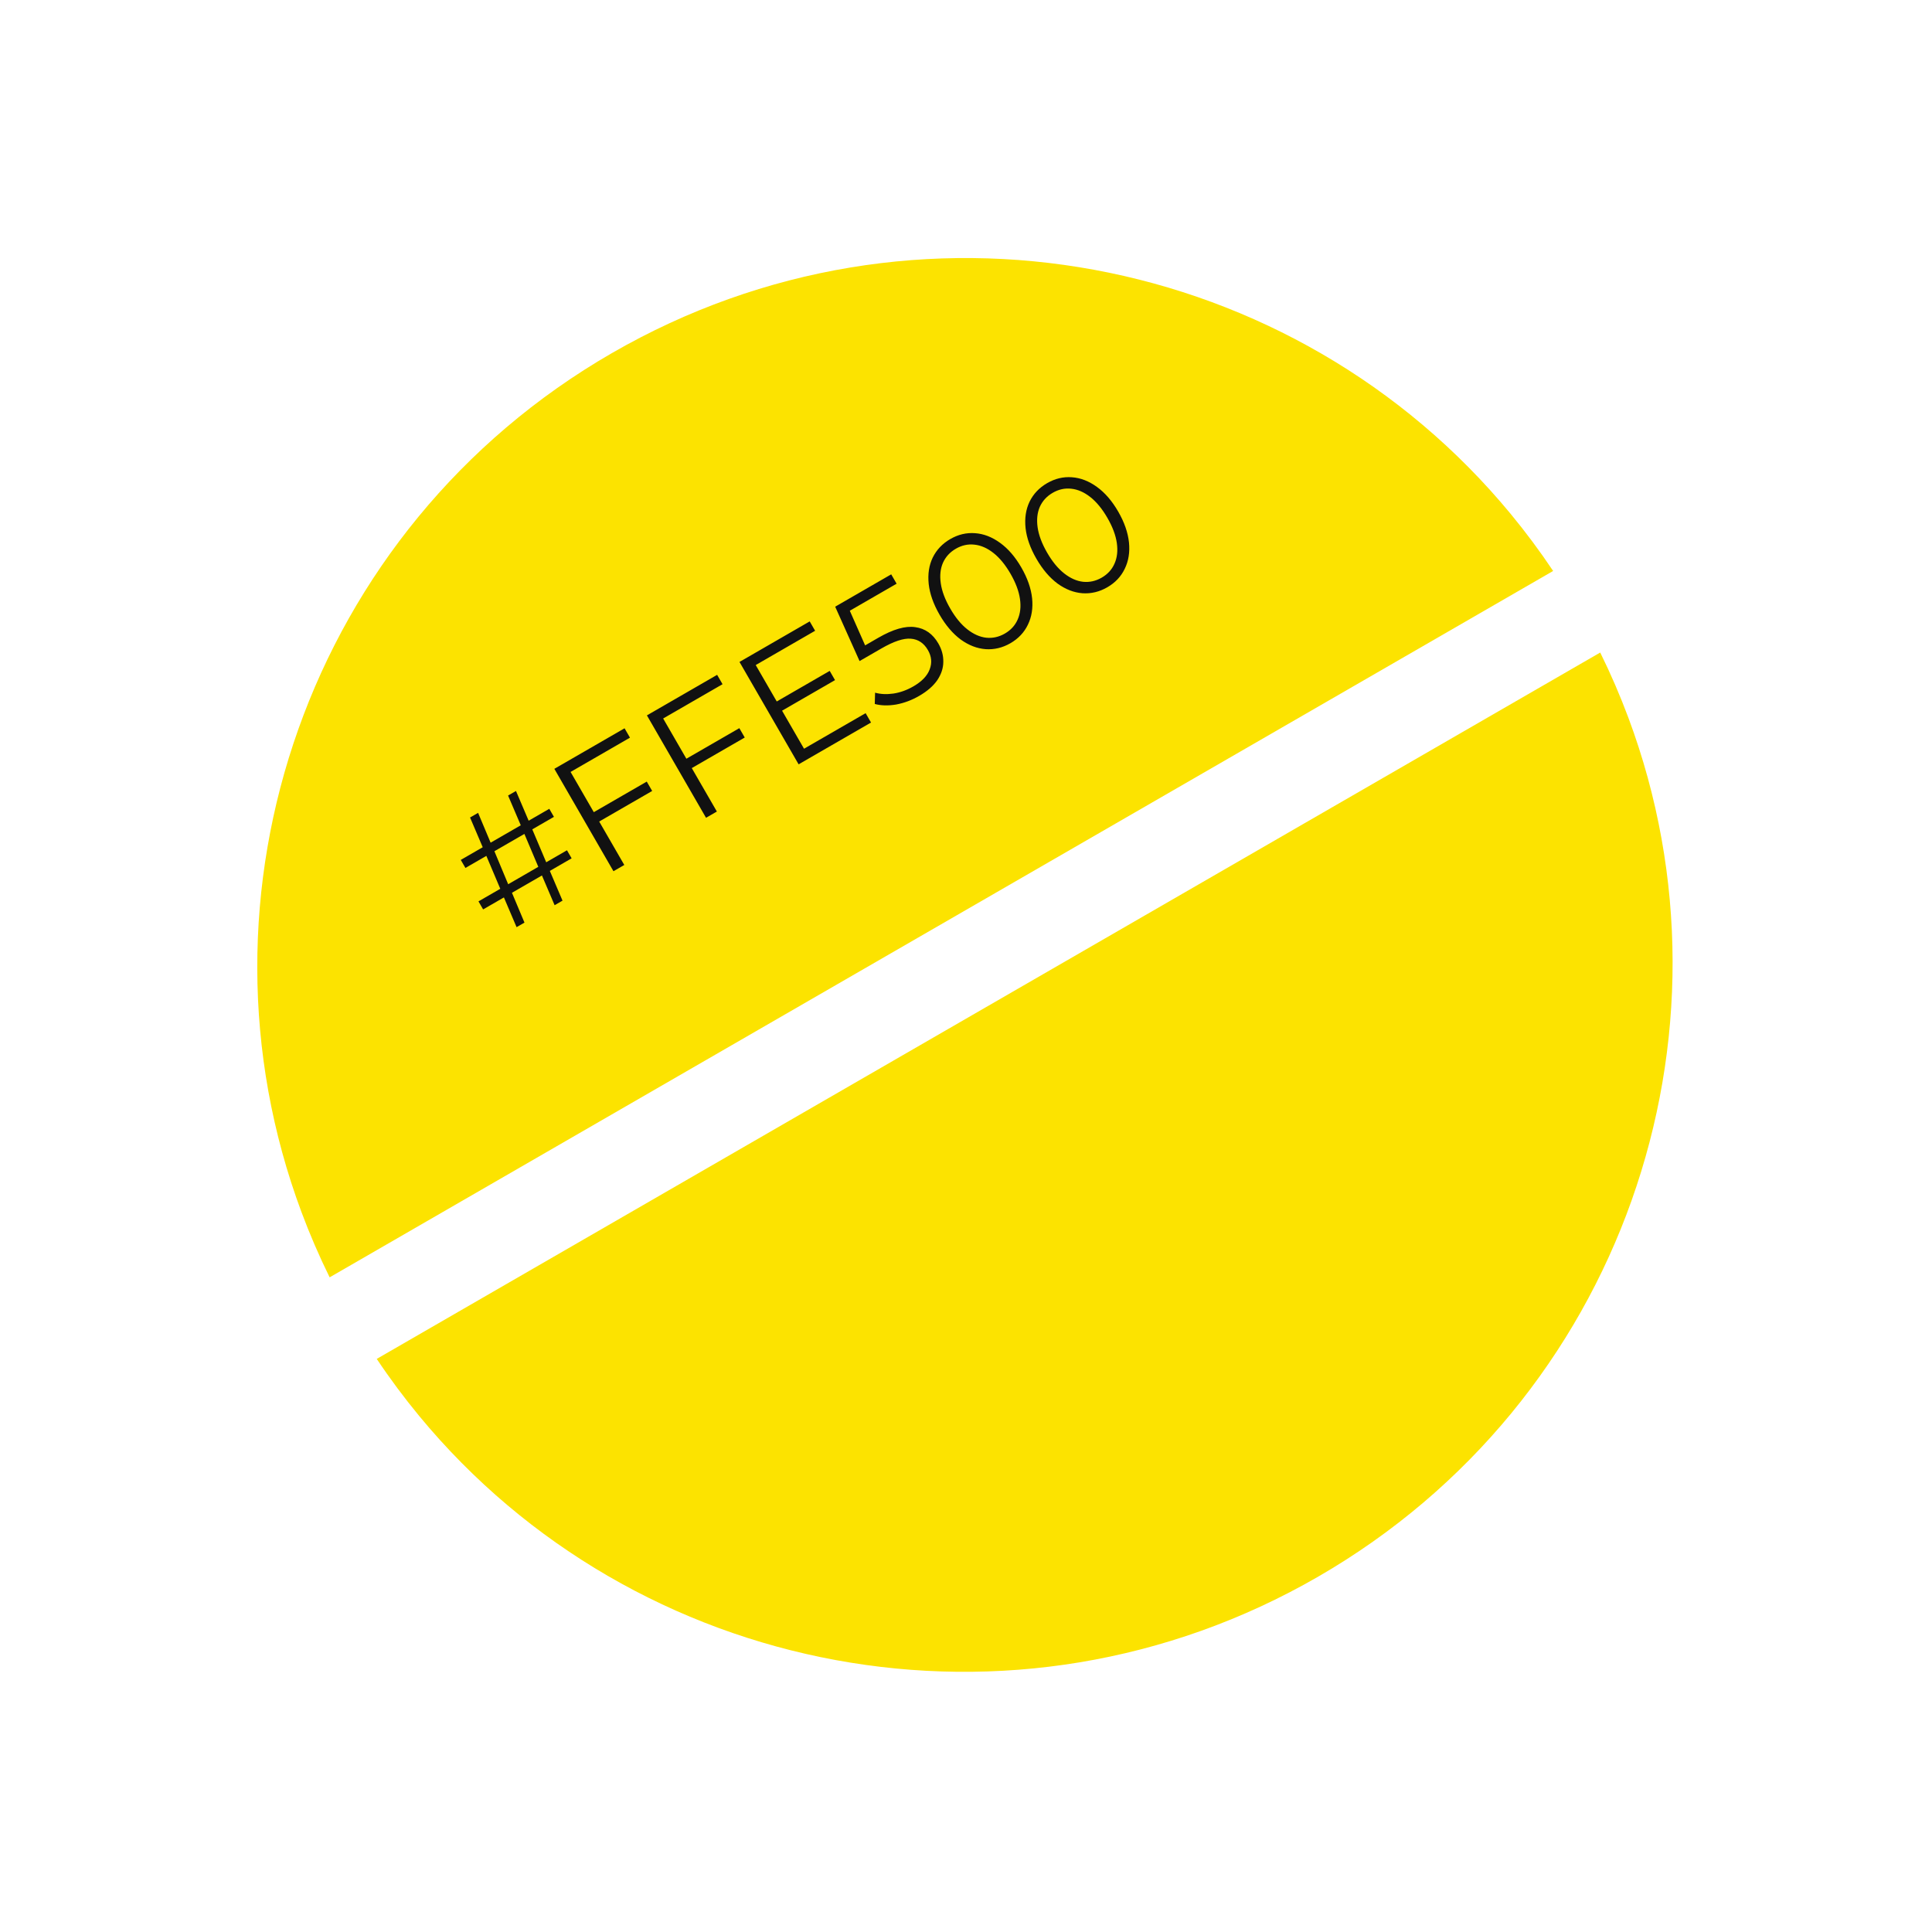
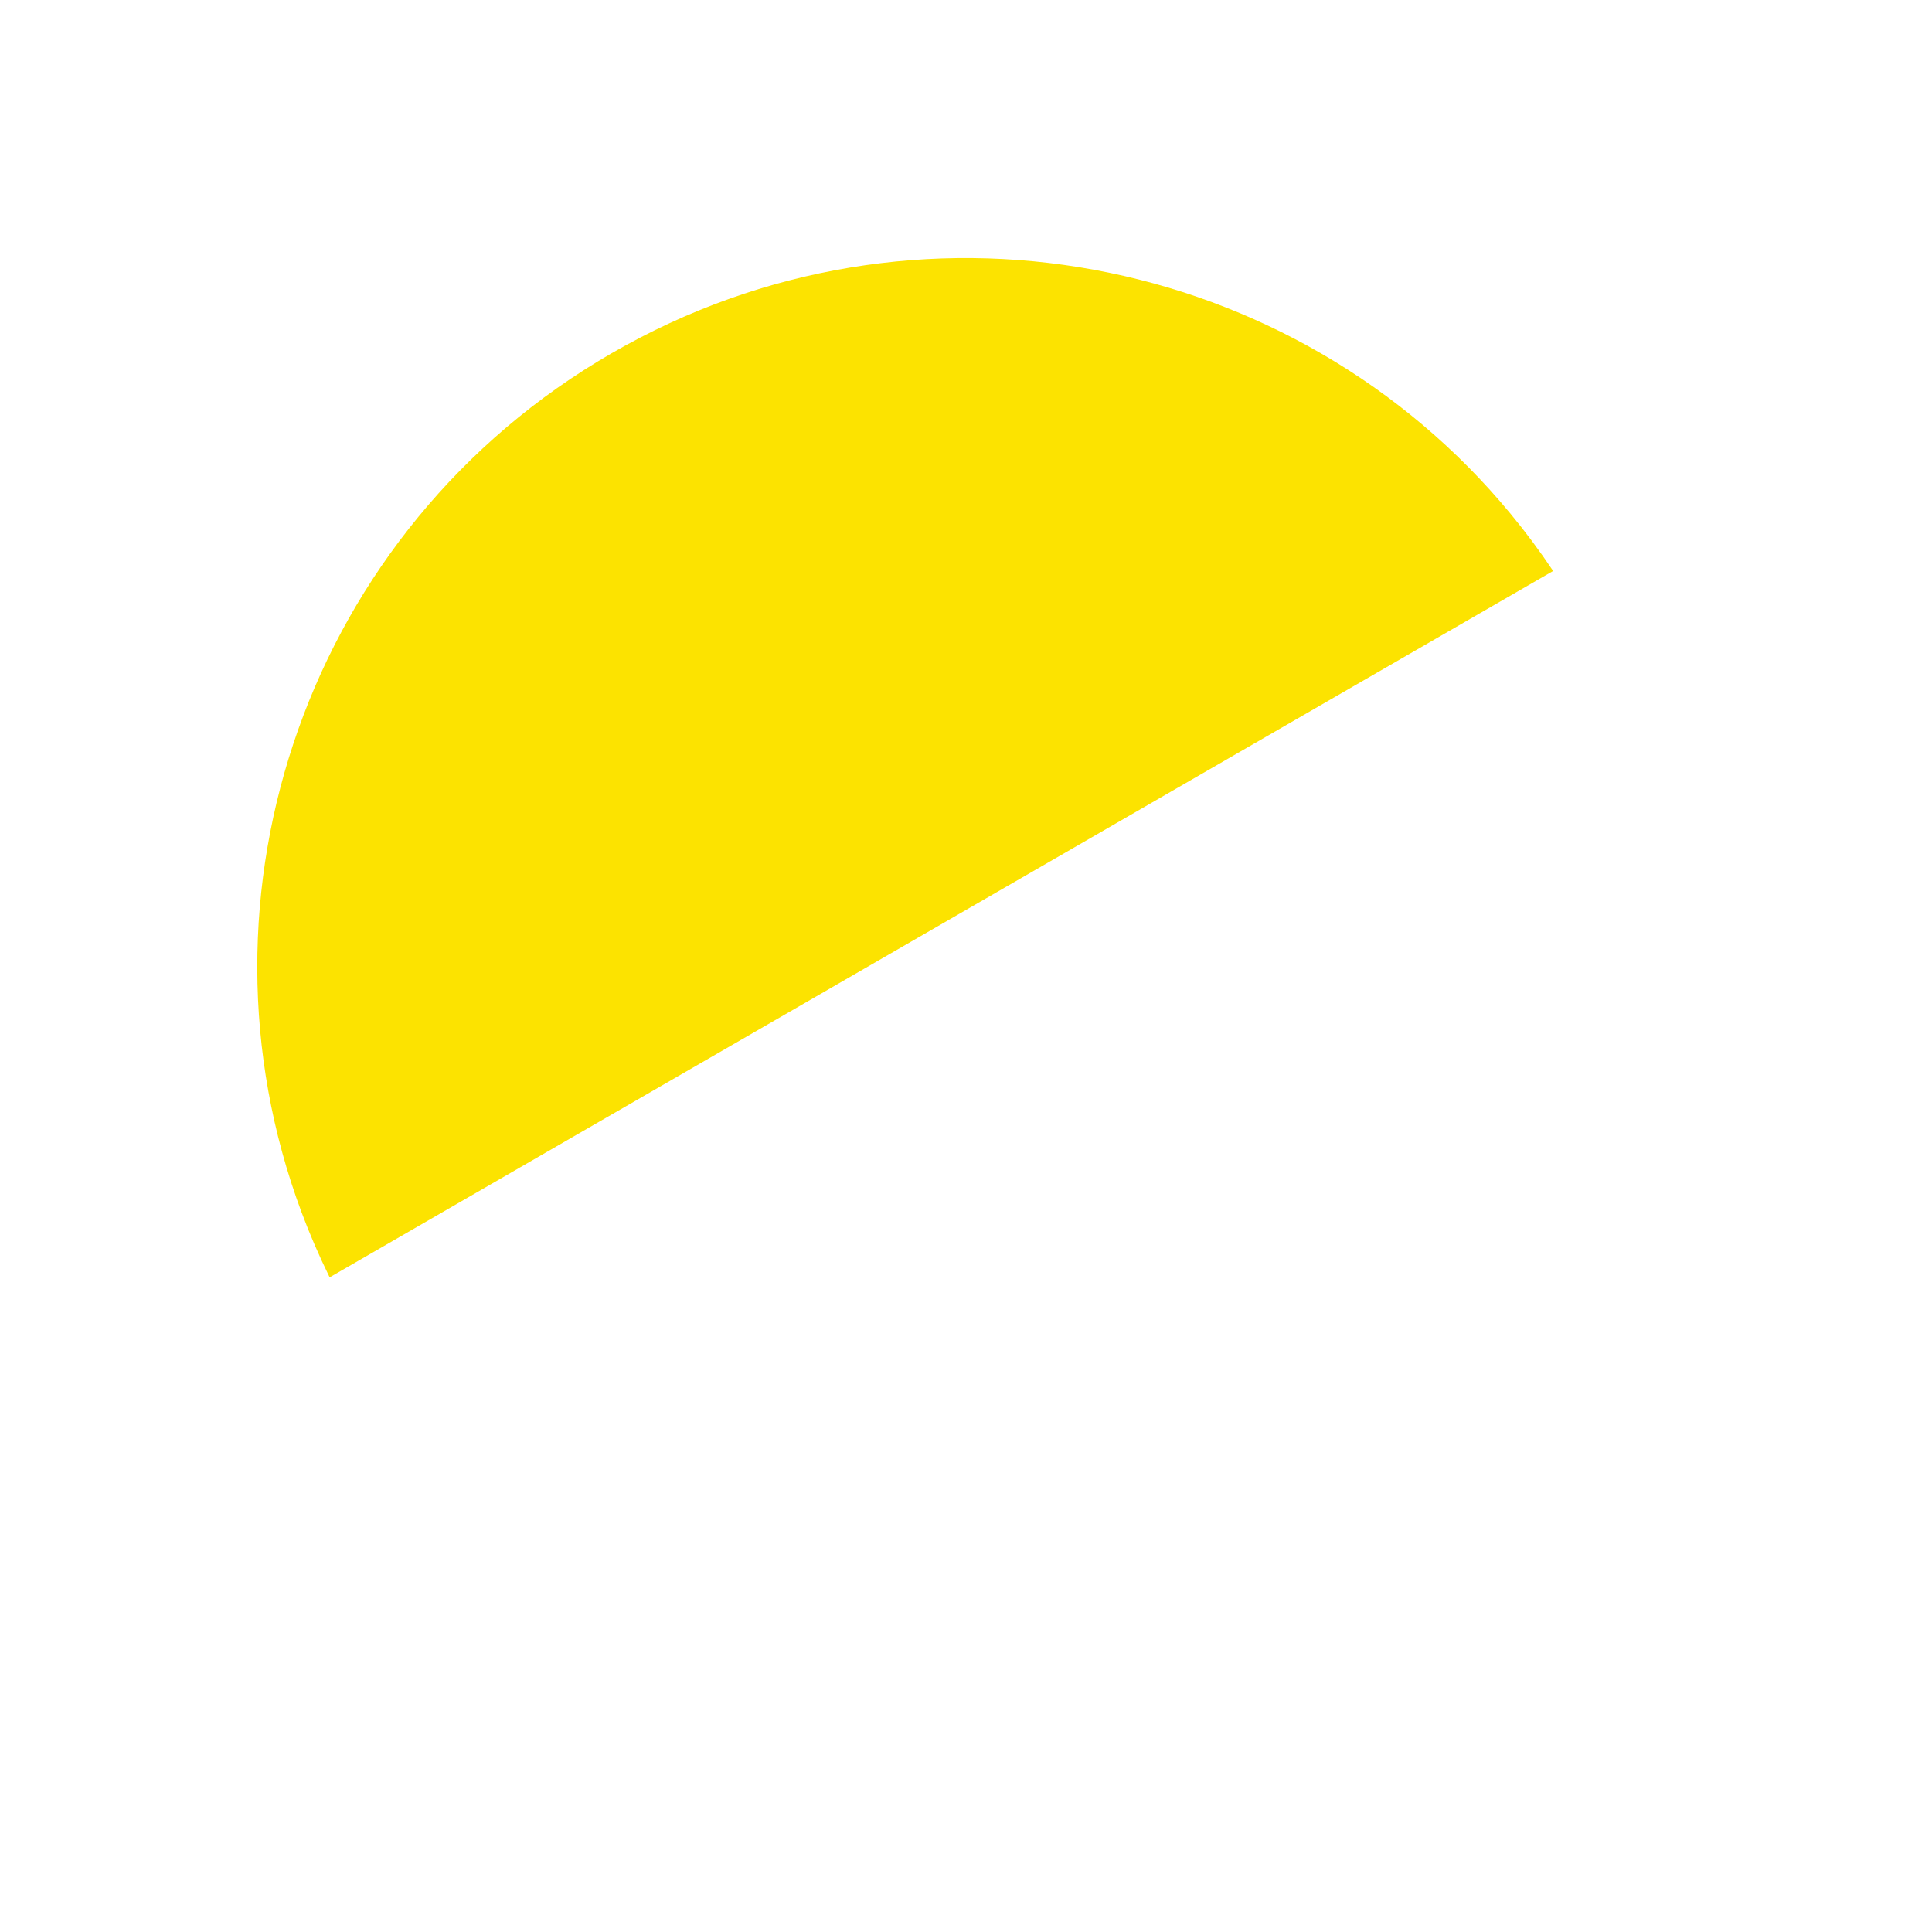
<svg xmlns="http://www.w3.org/2000/svg" width="183" height="183" viewBox="0 0 183 183" fill="none">
-   <path d="M151.574 61.808L35.685 128.716C36.945 130.602 38.288 132.404 39.706 134.121C60.136 158.865 96.079 165.957 124.854 149.344C153.628 132.731 165.458 98.058 154.244 67.992C153.466 65.906 152.576 63.842 151.574 61.808Z" fill="#FCE300" />
  <path d="M147.114 54.082L31.224 120.99C30.222 118.956 29.333 116.892 28.555 114.806C17.34 84.74 29.17 50.067 57.945 33.454C86.719 16.841 122.662 23.933 143.092 48.677C144.51 50.395 145.853 52.197 147.114 54.082Z" fill="#FCE300" />
-   <path d="M50.418 78.557L51.738 81.675L53.705 80.539L54.145 81.301L52.081 82.493L53.282 85.31L52.534 85.742L51.332 82.925L48.492 84.565L49.679 87.39L48.931 87.822L47.73 85.005L45.762 86.141L45.322 85.379L47.387 84.187L46.067 81.069L44.086 82.213L43.645 81.451L45.724 80.251L44.523 77.434L45.285 76.994L46.472 79.819L49.327 78.171L48.125 75.354L48.874 74.922L50.075 77.739L52.029 76.611L52.469 77.373L50.418 78.557ZM49.67 78.989L46.829 80.629L48.135 83.755L50.989 82.107L49.67 78.989ZM54.045 73.119L56.245 76.929L61.261 74.033L61.773 74.92L56.757 77.816L59.133 81.931L58.108 82.523L52.508 72.824L59.159 68.984L59.671 69.871L54.045 73.119ZM62.814 68.056L65.014 71.867L70.03 68.971L70.542 69.858L65.526 72.754L67.902 76.869L66.876 77.461L61.276 67.761L67.928 63.921L68.44 64.808L62.814 68.056ZM81.992 67.552L82.504 68.438L75.645 72.398L70.045 62.699L76.696 58.859L77.208 59.746L71.582 62.994L73.574 66.444L78.59 63.548L79.094 64.421L74.078 67.317L76.158 70.919L81.992 67.552ZM83.192 60.411C84.597 59.6 85.764 59.265 86.695 59.405C87.629 59.53 88.358 60.046 88.881 60.951C89.206 61.514 89.363 62.095 89.351 62.693C89.348 63.286 89.158 63.864 88.781 64.426C88.398 64.98 87.824 65.478 87.057 65.92C86.364 66.32 85.64 66.591 84.884 66.732C84.131 66.858 83.457 66.841 82.859 66.681L82.888 65.612C83.403 65.757 83.986 65.785 84.635 65.693C85.279 65.592 85.906 65.366 86.515 65.014C87.319 64.55 87.834 64.012 88.06 63.401C88.295 62.785 88.24 62.177 87.893 61.576C87.509 60.911 86.969 60.552 86.273 60.498C85.586 60.439 84.656 60.748 83.483 61.425L81.418 62.617L79.109 57.466L84.416 54.402L84.928 55.289L80.494 57.849L81.945 61.131L83.192 60.411ZM95.709 60.925C94.961 61.357 94.177 61.545 93.356 61.489C92.545 61.428 91.759 61.124 91 60.577C90.245 60.015 89.576 59.231 88.995 58.224C88.414 57.217 88.072 56.251 87.968 55.325C87.869 54.385 87.995 53.548 88.348 52.815C88.71 52.077 89.265 51.491 90.013 51.059C90.761 50.627 91.541 50.442 92.352 50.503C93.173 50.559 93.966 50.865 94.73 51.421C95.489 51.968 96.16 52.745 96.741 53.752C97.322 54.759 97.663 55.733 97.762 56.673C97.856 57.604 97.722 58.439 97.36 59.177C97.008 59.91 96.457 60.493 95.709 60.925ZM95.181 60.011C95.745 59.685 96.148 59.243 96.392 58.684C96.645 58.119 96.718 57.467 96.611 56.728C96.505 55.989 96.206 55.194 95.716 54.344C95.225 53.494 94.686 52.839 94.099 52.377C93.512 51.915 92.911 51.652 92.296 51.589C91.689 51.52 91.105 51.649 90.541 51.974C89.978 52.299 89.57 52.744 89.317 53.309C89.073 53.868 89.004 54.518 89.111 55.257C89.217 55.996 89.516 56.79 90.007 57.64C90.497 58.49 91.036 59.146 91.623 59.608C92.21 60.069 92.806 60.335 93.413 60.404C94.028 60.467 94.618 60.336 95.181 60.011ZM104.884 55.628C104.135 56.06 103.351 56.248 102.53 56.192C101.719 56.131 100.934 55.827 100.175 55.28C99.419 54.718 98.751 53.934 98.17 52.927C97.588 51.92 97.246 50.954 97.143 50.029C97.043 49.088 97.17 48.252 97.522 47.518C97.884 46.78 98.439 46.194 99.188 45.763C99.936 45.331 100.716 45.145 101.527 45.206C102.347 45.262 103.14 45.568 103.905 46.124C104.664 46.672 105.334 47.449 105.915 48.455C106.497 49.462 106.837 50.436 106.937 51.376C107.031 52.307 106.897 53.142 106.535 53.88C106.182 54.614 105.632 55.196 104.884 55.628ZM104.356 54.714C104.919 54.388 105.323 53.946 105.566 53.387C105.819 52.822 105.892 52.17 105.786 51.431C105.679 50.692 105.381 49.897 104.89 49.047C104.399 48.197 103.861 47.542 103.274 47.08C102.687 46.618 102.086 46.356 101.47 46.292C100.864 46.223 100.279 46.352 99.716 46.677C99.152 47.002 98.744 47.447 98.491 48.012C98.248 48.572 98.179 49.221 98.285 49.96C98.392 50.699 98.691 51.493 99.181 52.343C99.672 53.193 100.211 53.849 100.797 54.311C101.384 54.773 101.981 55.038 102.587 55.107C103.203 55.17 103.792 55.039 104.356 54.714Z" fill="#111111" />
</svg>